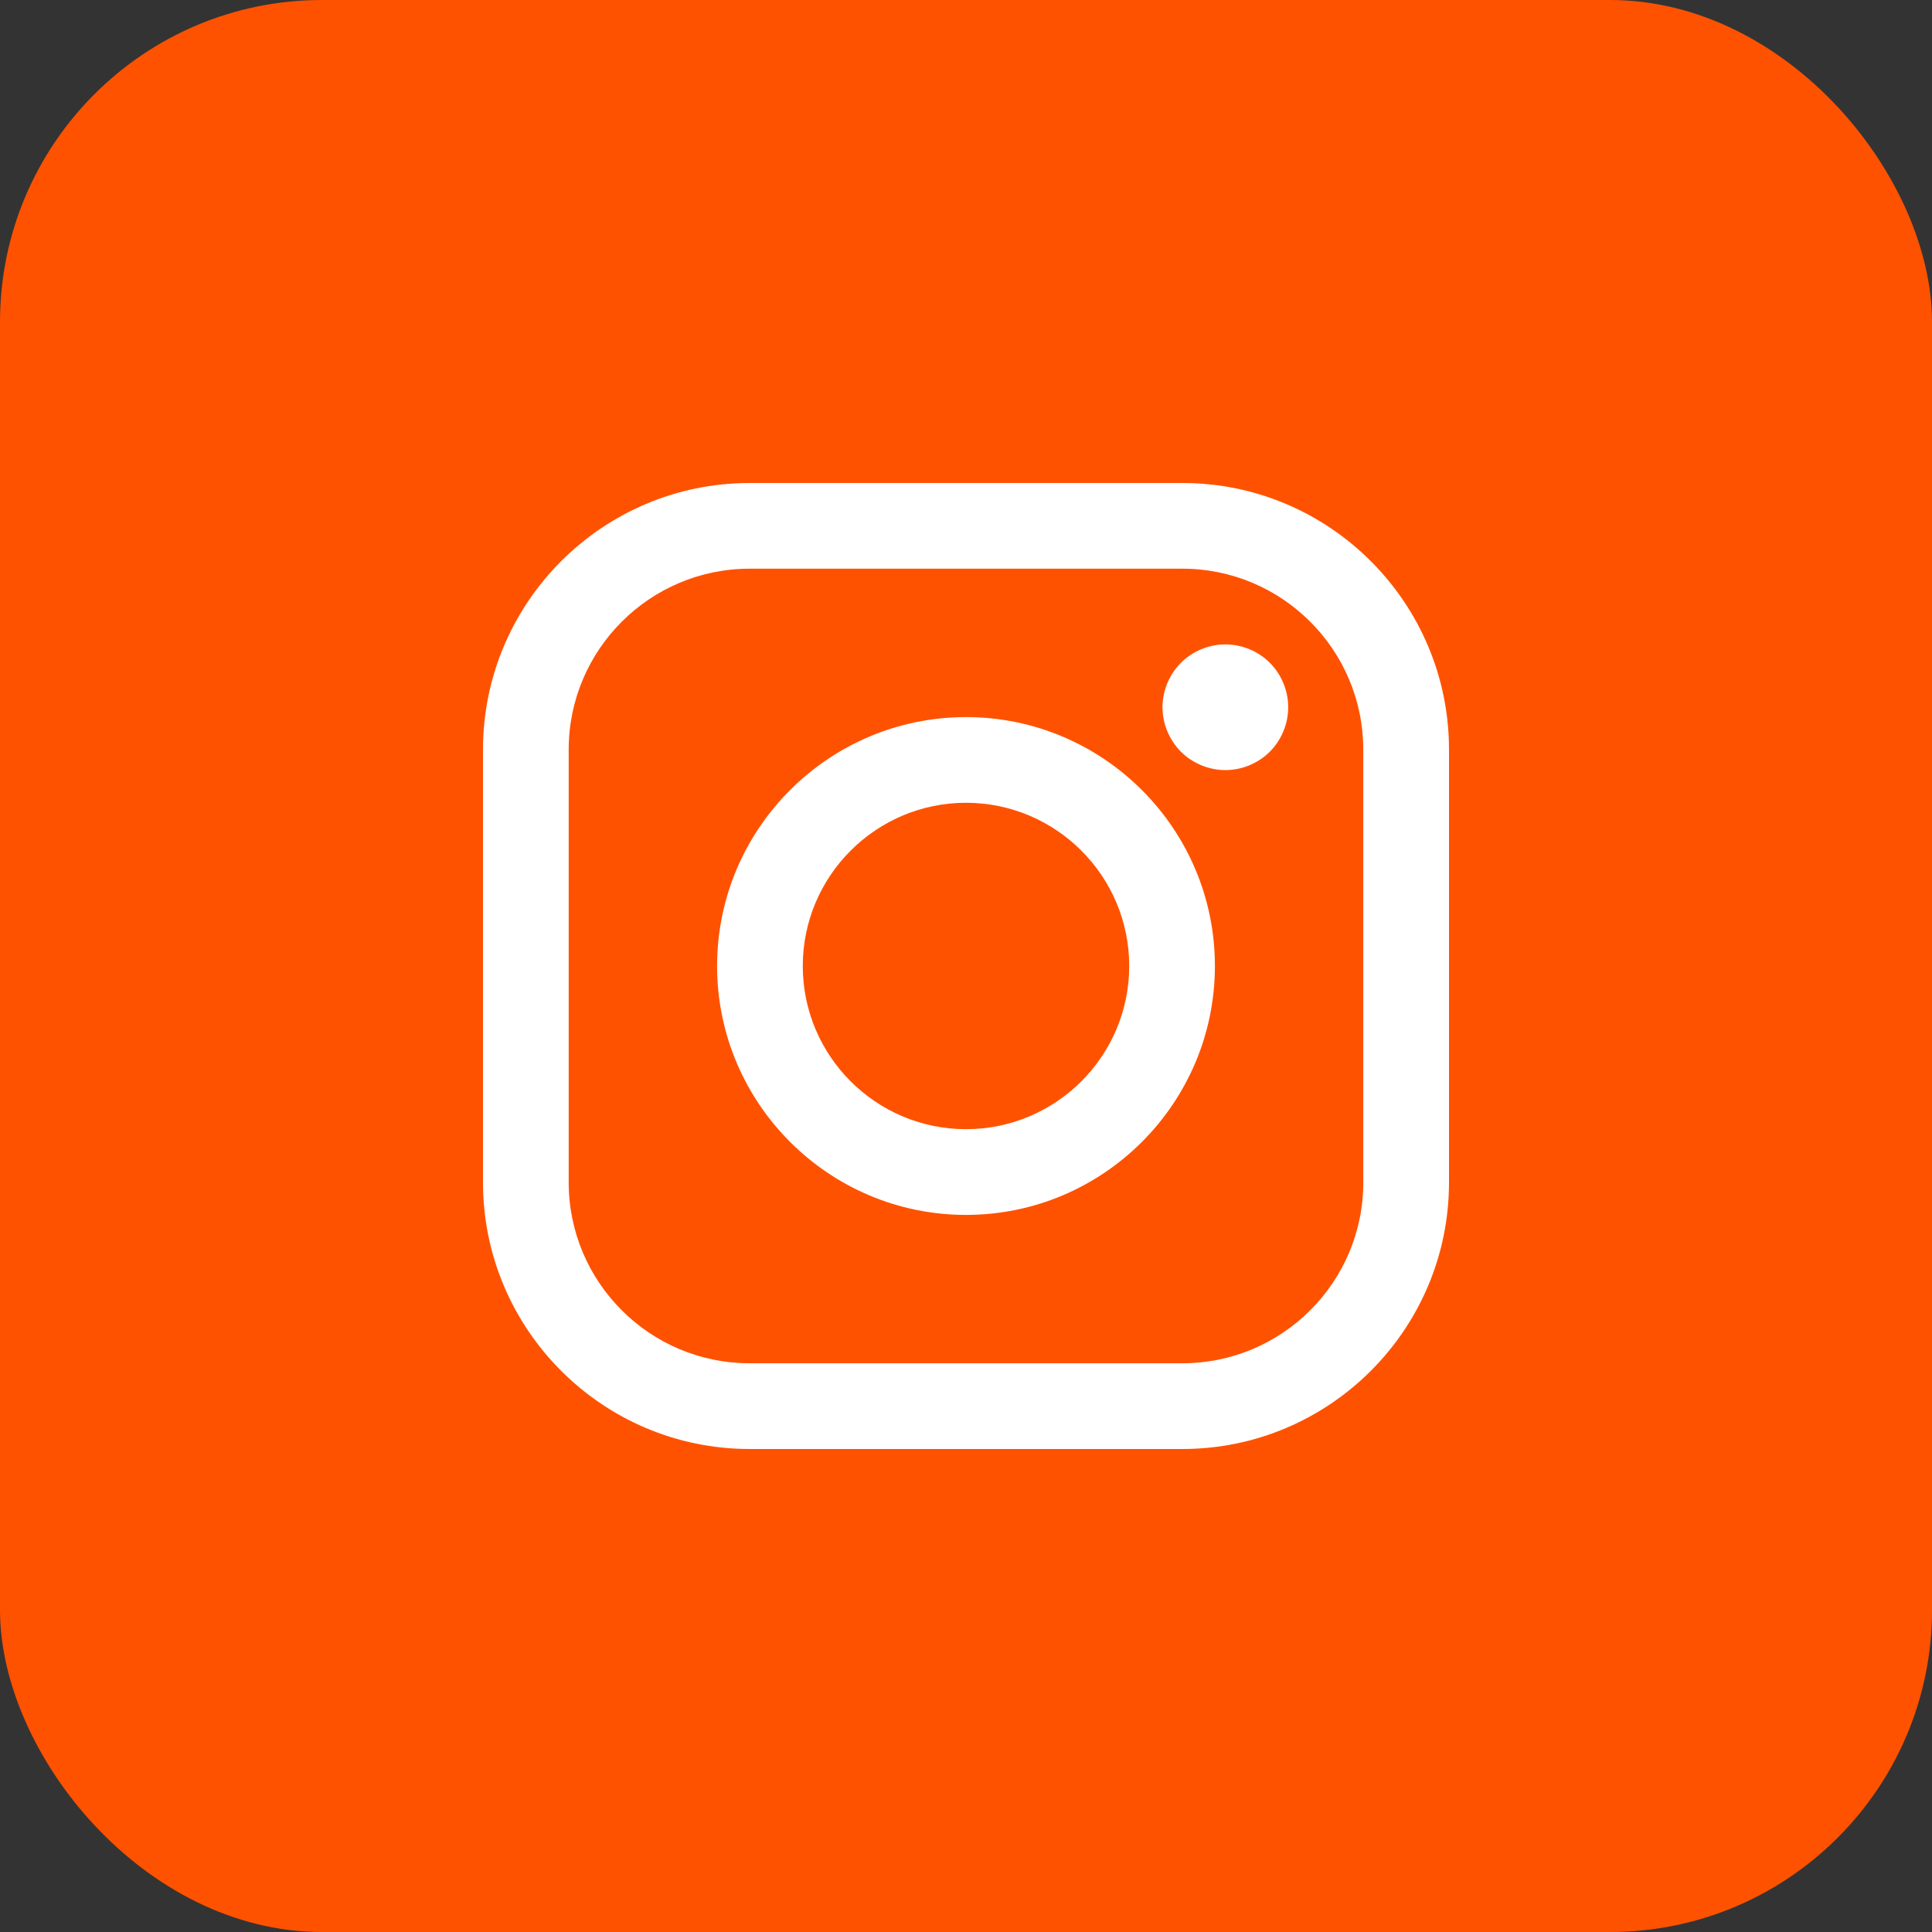
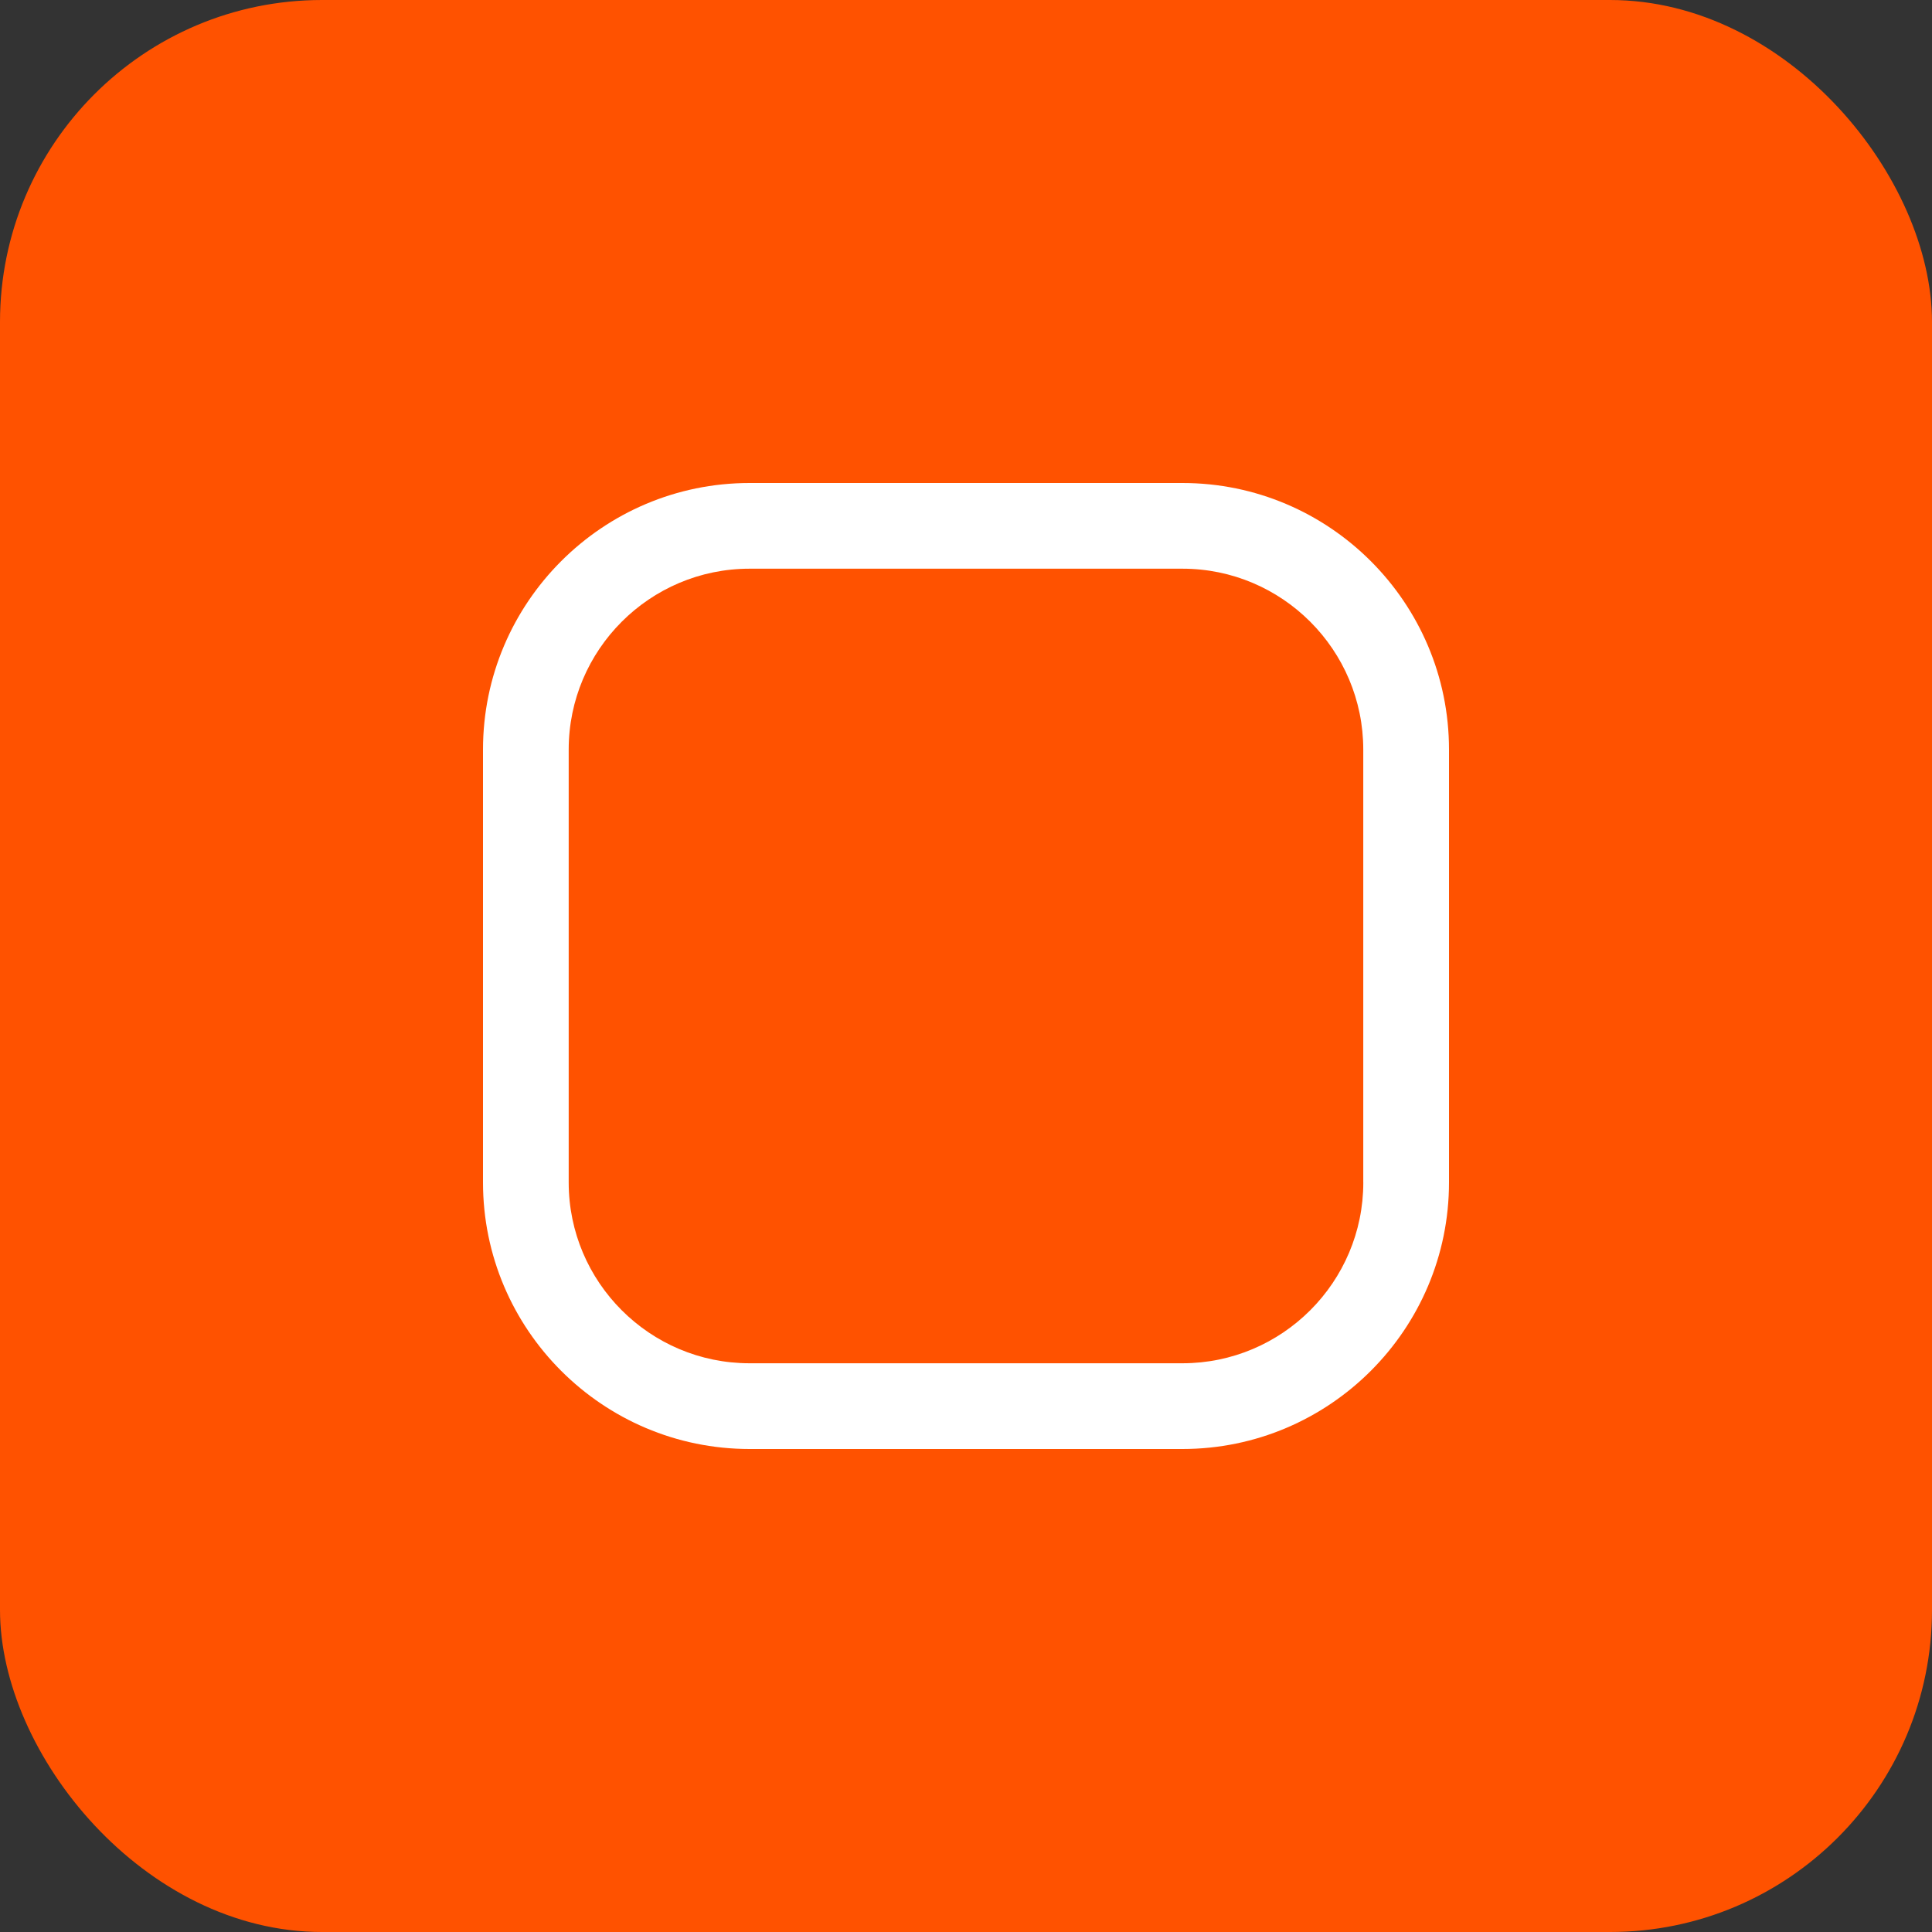
<svg xmlns="http://www.w3.org/2000/svg" width="48" height="48" viewBox="0 0 48 48" fill="none">
  <rect x="0" y="0" width="48" height="48" fill="#333333" stroke="none" />
  <rect width="48" height="48" rx="8" fill="#FF5200" />
  <g clip-path="url(#clip0_4001_17)">
    <path d="M29.377 12H18.623C14.971 12 12 14.971 12 18.623V29.377C12 33.029 14.971 36 18.623 36H29.377C33.029 36 36 33.029 36 29.377V18.623C36 14.971 33.029 12 29.377 12ZM33.871 29.377C33.871 31.855 31.855 33.87 29.377 33.87H18.623C16.145 33.871 14.129 31.855 14.129 29.377V18.623C14.129 16.145 16.145 14.129 18.623 14.129H29.377C31.855 14.129 33.87 16.145 33.87 18.623V29.377H33.871Z" fill="white" />
-     <path d="M24 17.816C20.59 17.816 17.816 20.59 17.816 24C17.816 27.41 20.59 30.184 24 30.184C27.41 30.184 30.184 27.41 30.184 24C30.184 20.59 27.41 17.816 24 17.816ZM24 28.054C21.764 28.054 19.945 26.236 19.945 24C19.945 21.764 21.764 19.945 24 19.945C26.236 19.945 28.055 21.764 28.055 24C28.055 26.236 26.236 28.054 24 28.054ZM30.444 16.01C30.033 16.01 29.63 16.176 29.34 16.467C29.048 16.761 28.883 17.158 28.882 17.572C28.882 17.982 29.049 18.385 29.34 18.676C29.63 18.966 30.033 19.133 30.444 19.133C30.855 19.133 31.257 18.966 31.548 18.676C31.839 18.385 32.005 17.982 32.005 17.572C32.005 17.16 31.839 16.757 31.548 16.467C31.258 16.176 30.855 16.01 30.444 16.01Z" fill="white" />
  </g>
  <defs>
    <clipPath id="clip0_4001_17">
      <rect width="24" height="24" fill="white" transform="translate(12 12)" />
    </clipPath>
  </defs>
</svg>